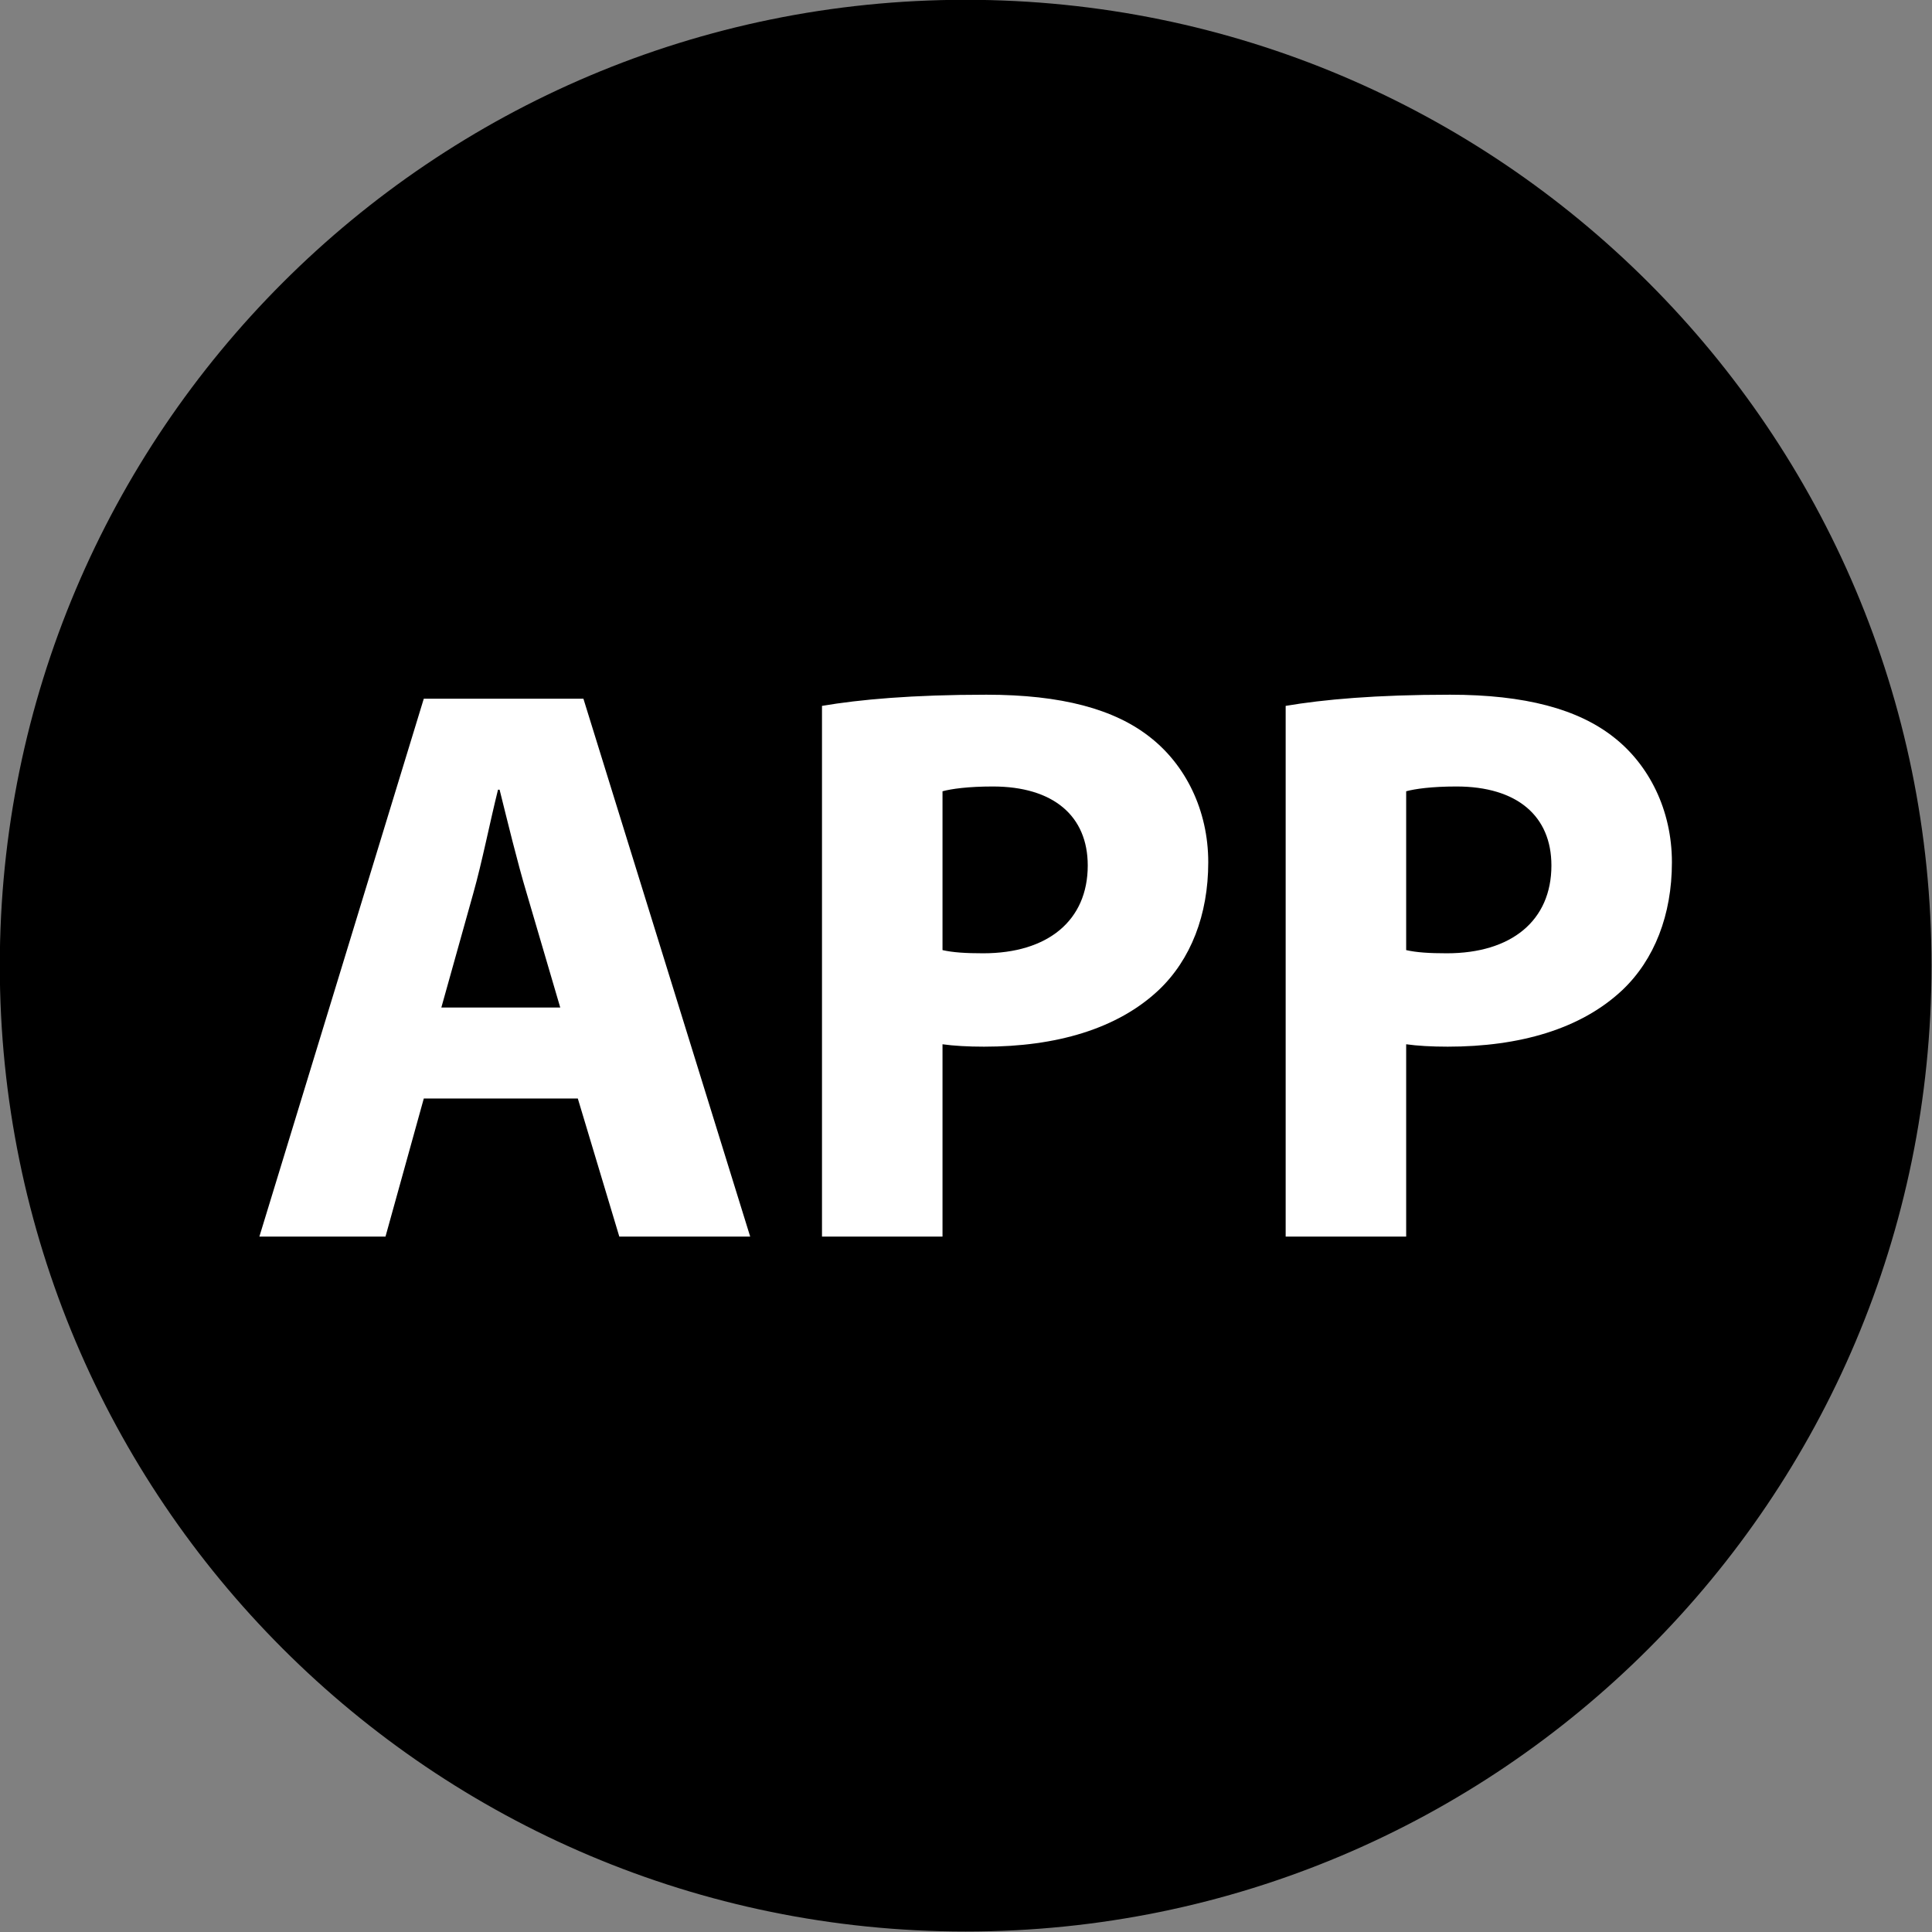
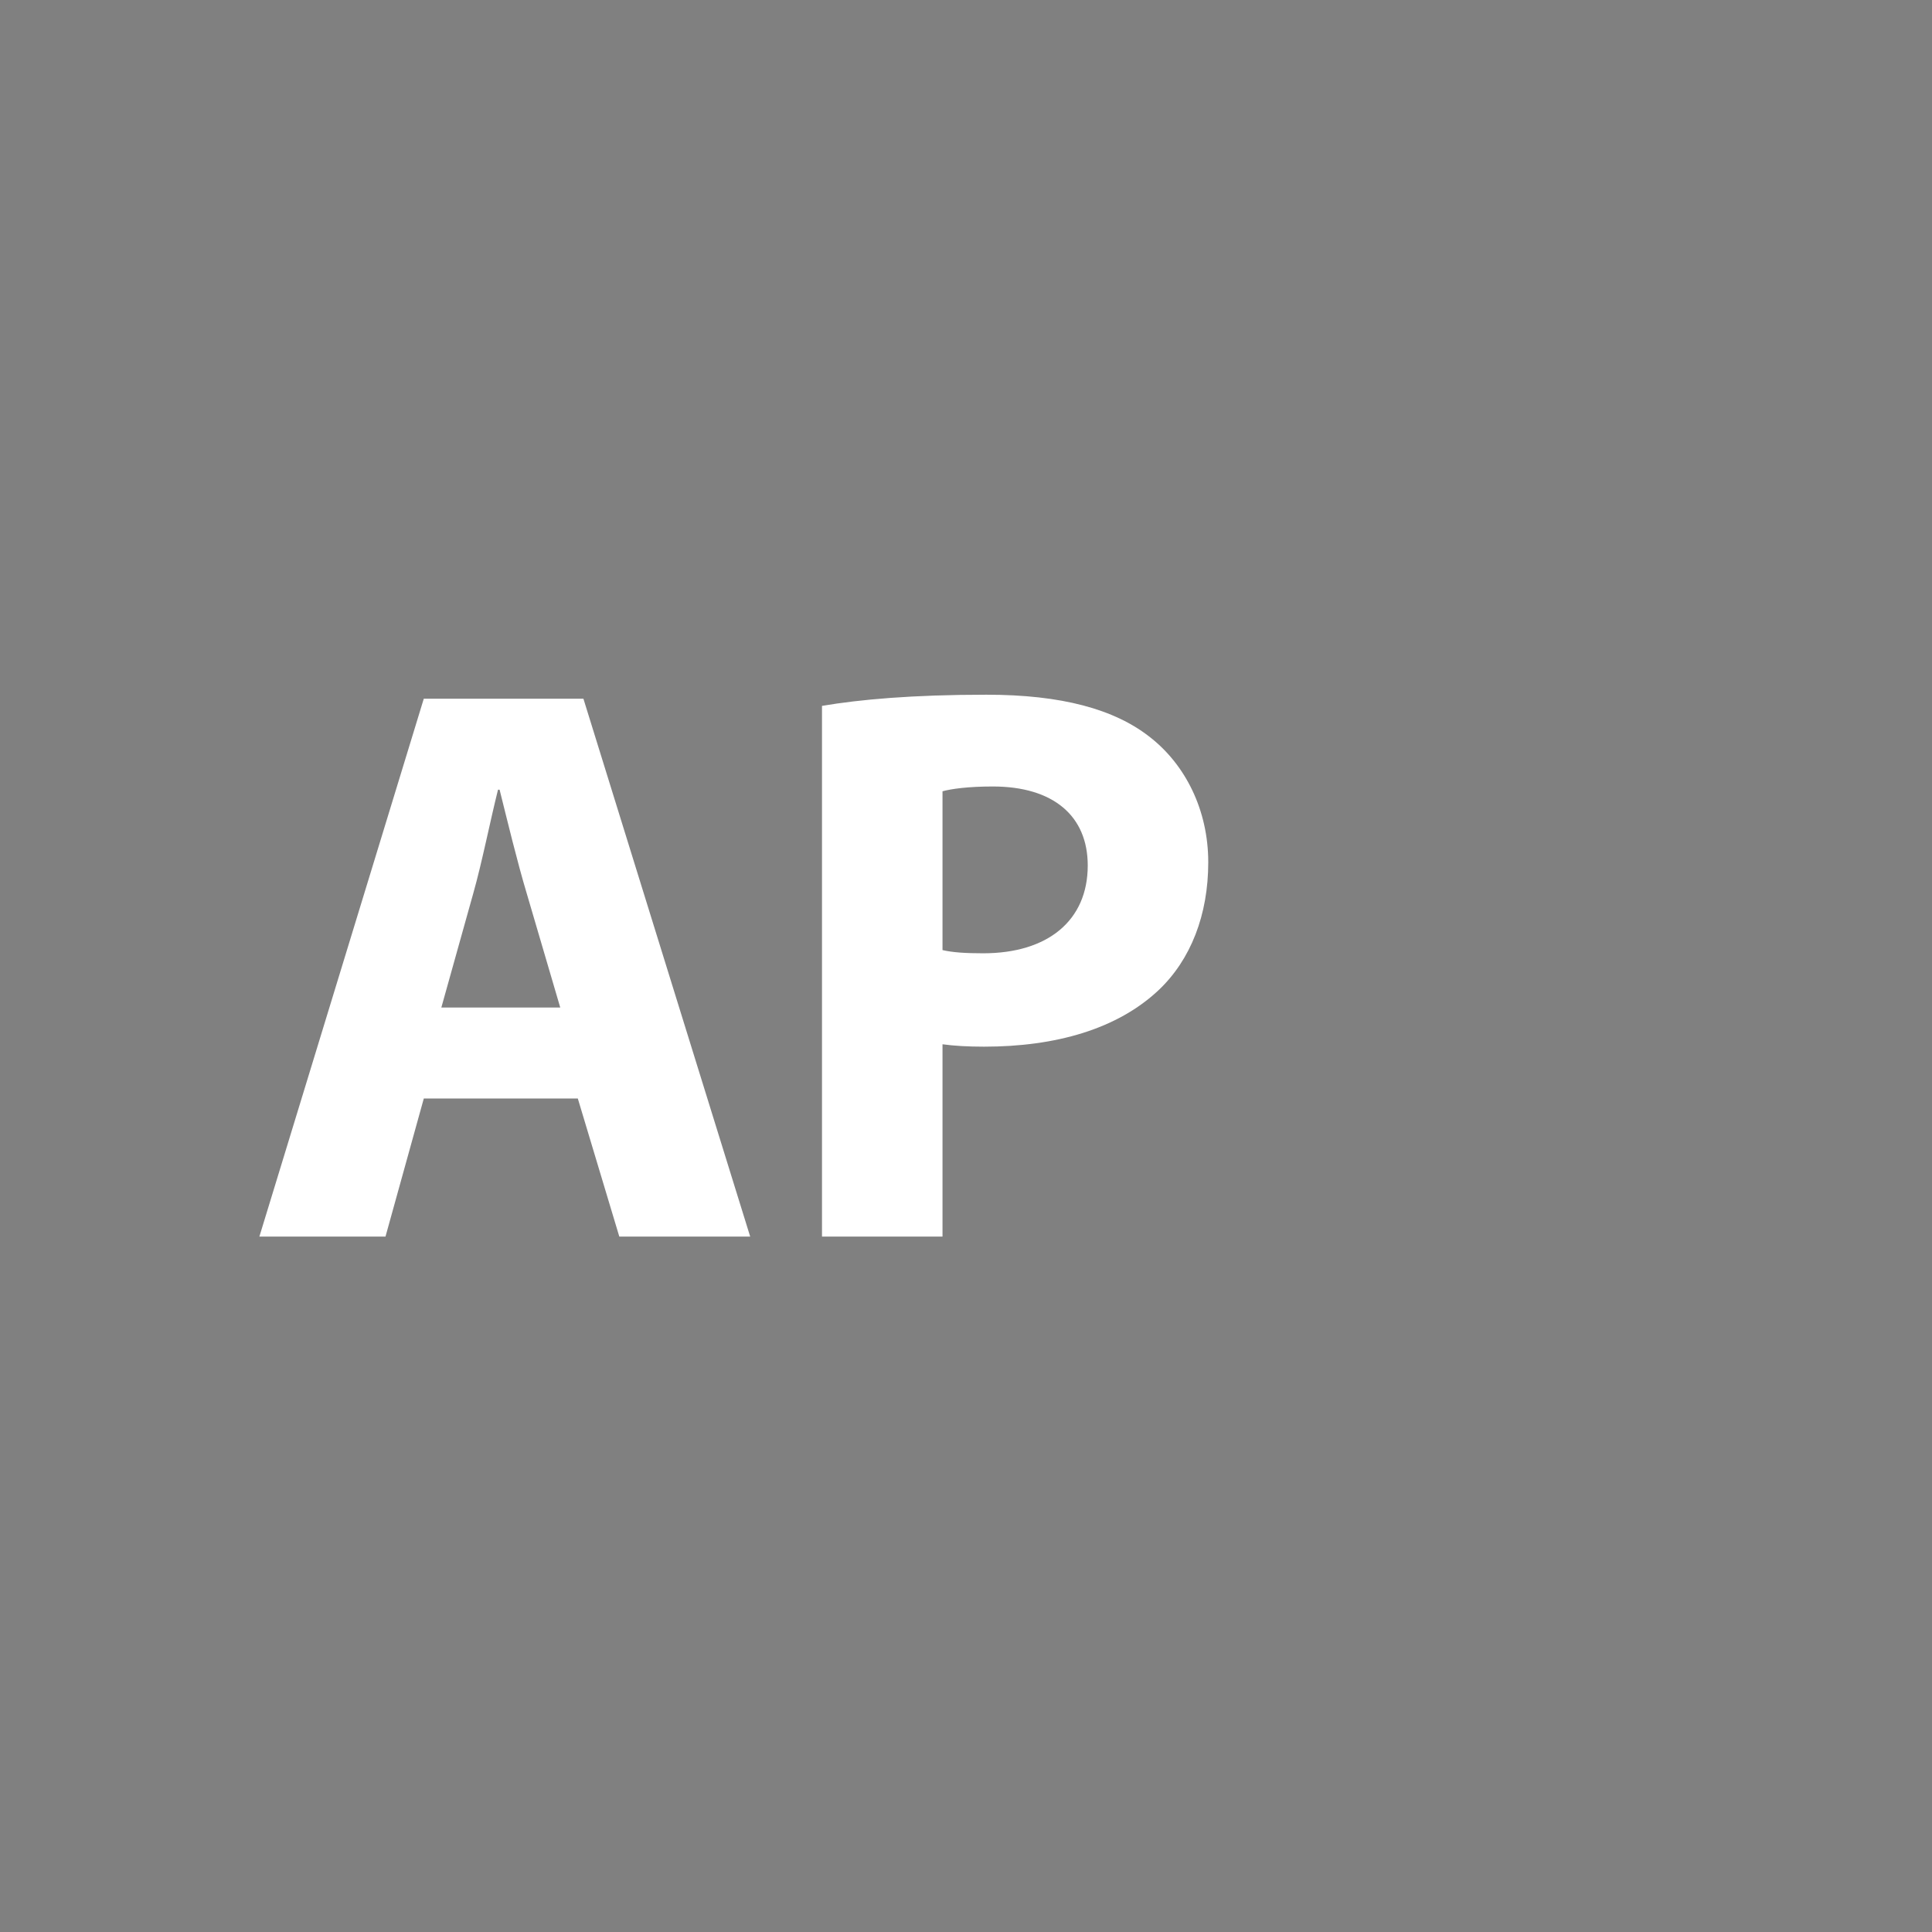
<svg xmlns="http://www.w3.org/2000/svg" fill="#000000" height="333.8" preserveAspectRatio="xMidYMid meet" version="1" viewBox="130.8 130.8 333.8 333.8" width="333.8" zoomAndPan="magnify">
  <rect x="130.8" y="130.8" width="333.8" height="333.8" fill="#808080" stroke="none" />
  <g>
    <g id="change1_1">
-       <path d="M 464.516 297.641 C 464.516 389.805 389.805 464.516 297.641 464.516 C 205.477 464.516 130.766 389.805 130.766 297.641 C 130.766 205.477 205.477 130.766 297.641 130.766 C 389.805 130.766 464.516 205.477 464.516 297.641" fill="#000000" />
-     </g>
+       </g>
    <g id="change2_1">
      <path d="M 227.598 304.879 L 221.805 285.16 C 220.152 279.645 218.496 272.75 217.117 267.238 L 216.844 267.238 C 215.465 272.75 214.086 279.785 212.566 285.16 L 207.051 304.879 Z M 204.02 320.598 L 197.402 344.453 L 175.613 344.453 L 204.02 251.516 L 231.598 251.516 L 260.414 344.453 L 237.801 344.453 L 230.633 320.598 L 204.02 320.598" fill="#ffffff" />
    </g>
    <g id="change2_2">
      <path d="M 293.641 294.953 C 295.434 295.363 297.641 295.504 300.672 295.504 C 311.84 295.504 318.734 289.848 318.734 280.336 C 318.734 271.785 312.805 266.684 302.328 266.684 C 298.055 266.684 295.156 267.098 293.641 267.512 Z M 272.82 252.758 C 279.301 251.656 288.402 250.828 301.223 250.828 C 314.188 250.828 323.426 253.309 329.629 258.273 C 335.559 262.961 339.555 270.684 339.555 279.785 C 339.555 288.883 336.523 296.605 331.008 301.844 C 323.84 308.602 313.219 311.637 300.809 311.637 C 298.055 311.637 295.57 311.496 293.641 311.223 L 293.641 344.453 L 272.82 344.453 L 272.82 252.758" fill="#ffffff" />
    </g>
    <g id="change2_3">
-       <path d="M 373.75 294.953 C 375.543 295.363 377.746 295.504 380.781 295.504 C 391.949 295.504 398.844 289.848 398.844 280.336 C 398.844 271.785 392.914 266.684 382.438 266.684 C 378.16 266.684 375.266 267.098 373.75 267.512 Z M 352.93 252.758 C 359.41 251.656 368.512 250.828 381.336 250.828 C 394.293 250.828 403.531 253.309 409.738 258.273 C 415.664 262.961 419.664 270.684 419.664 279.785 C 419.664 288.883 416.633 296.605 411.117 301.844 C 403.945 308.602 393.328 311.637 380.918 311.637 C 378.16 311.637 375.68 311.496 373.75 311.223 L 373.75 344.453 L 352.93 344.453 L 352.93 252.758" fill="#ffffff" />
-     </g>
+       </g>
  </g>
</svg>